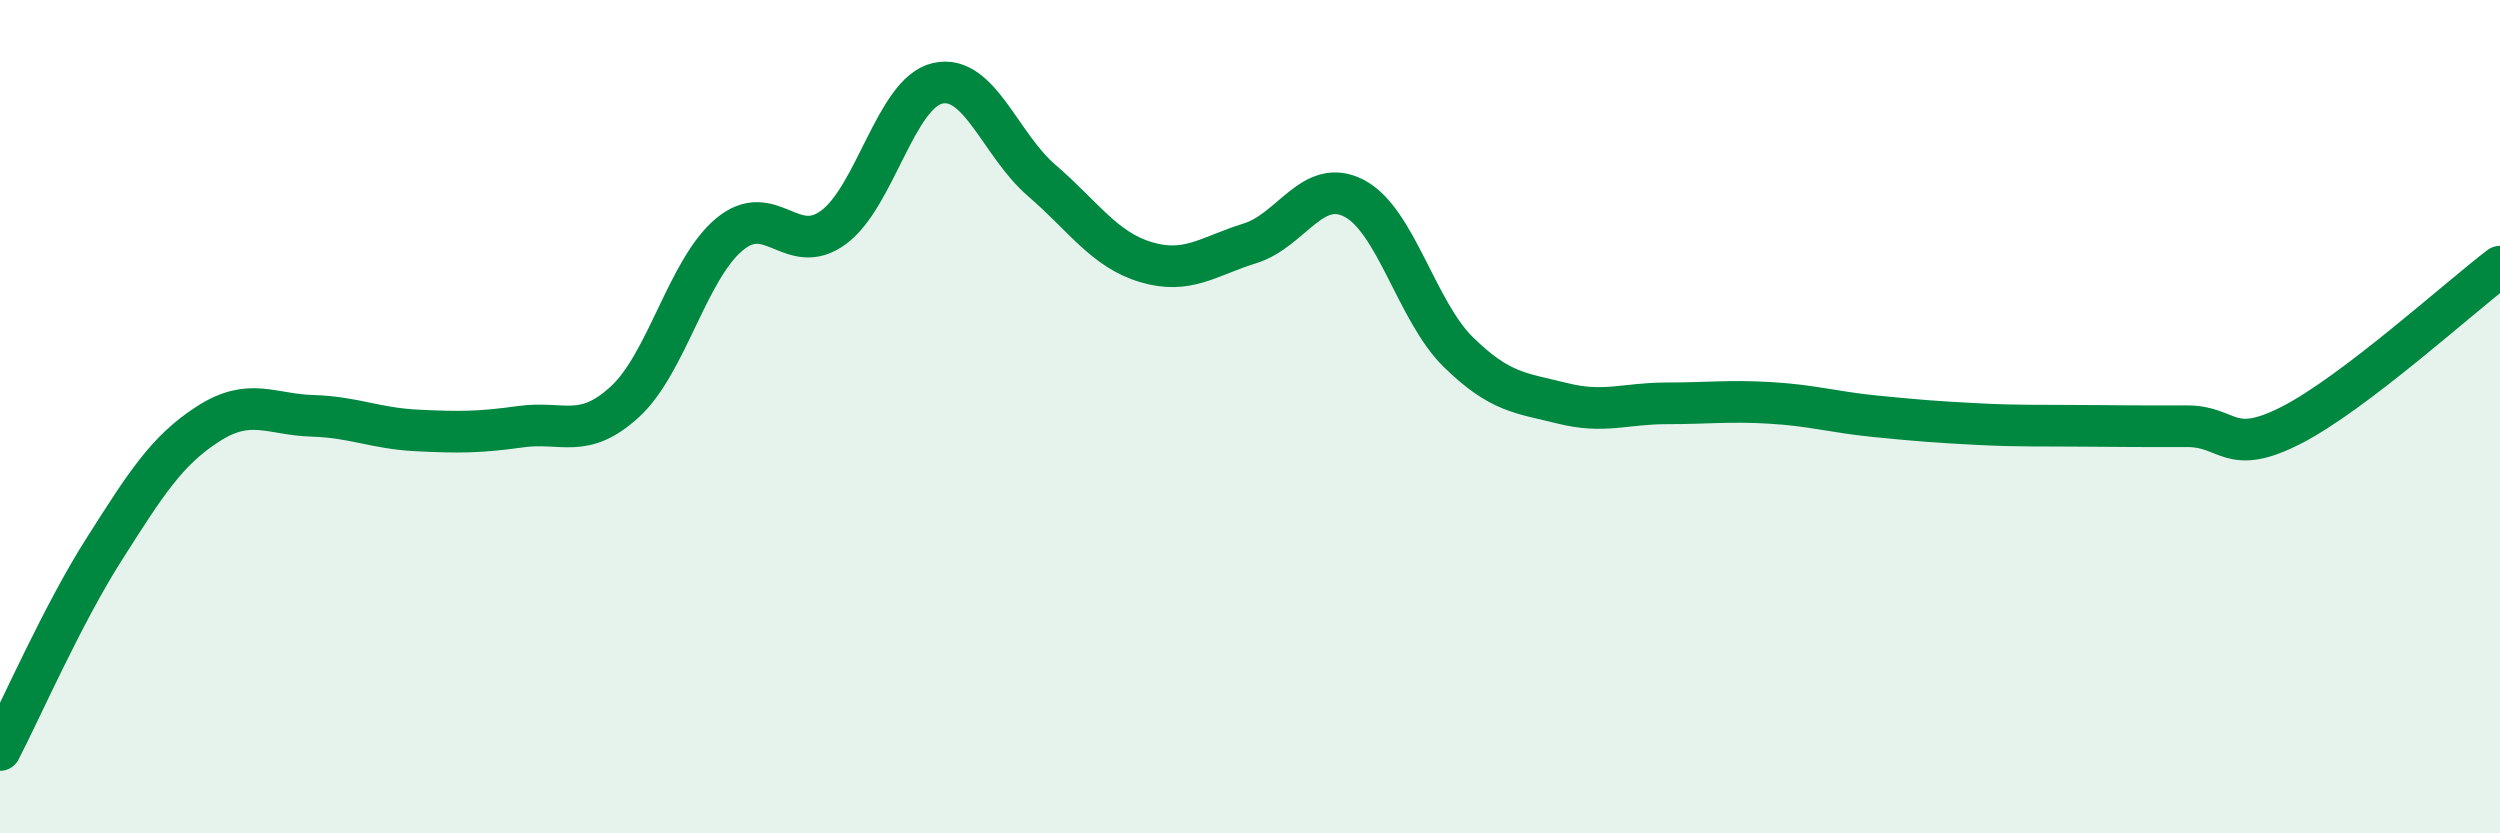
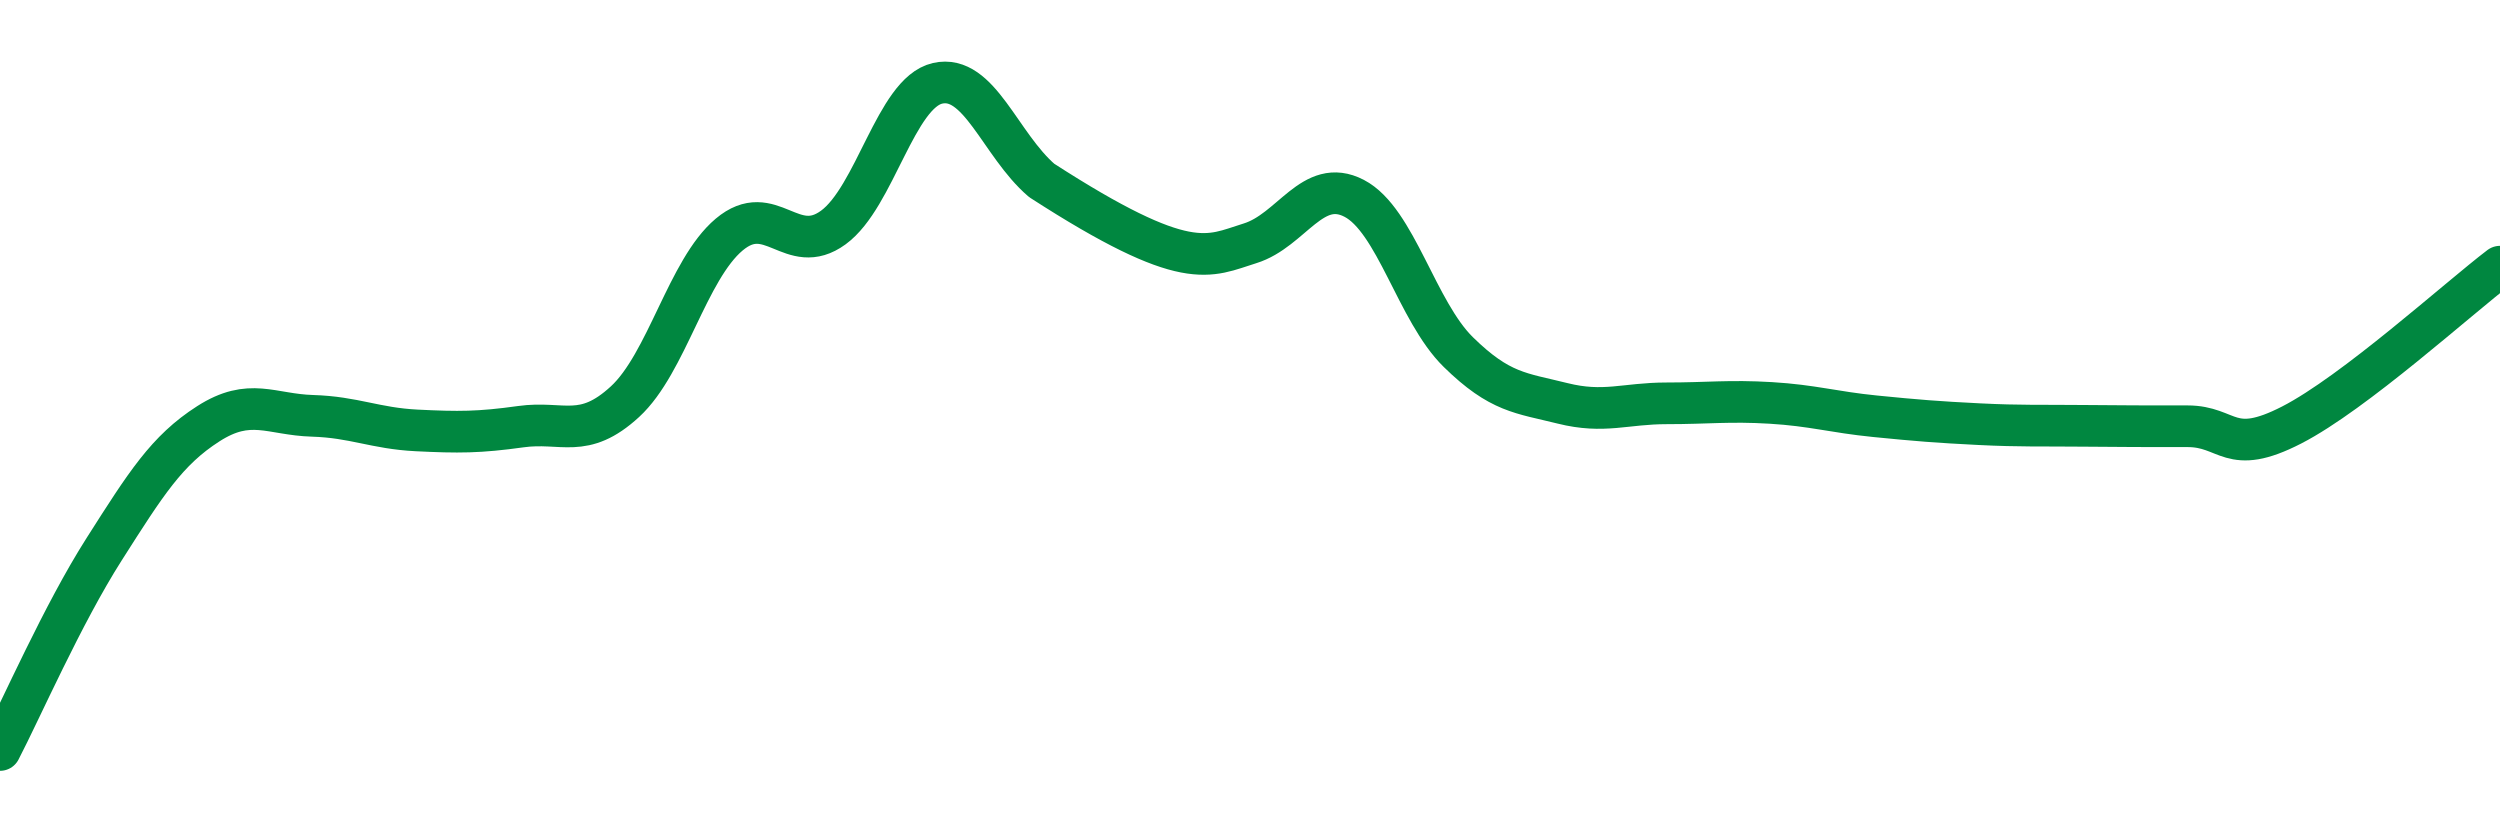
<svg xmlns="http://www.w3.org/2000/svg" width="60" height="20" viewBox="0 0 60 20">
-   <path d="M 0,18 C 0.5,17.04 1.5,14.75 2.5,13.18 C 3.5,11.61 4,10.81 5,10.17 C 6,9.53 6.5,9.95 7.5,9.98 C 8.5,10.01 9,10.28 10,10.33 C 11,10.38 11.5,10.38 12.5,10.24 C 13.5,10.1 14,10.56 15,9.64 C 16,8.72 16.5,6.47 17.5,5.63 C 18.5,4.79 19,6.19 20,5.46 C 21,4.73 21.5,2.23 22.5,2 C 23.5,1.77 24,3.47 25,4.33 C 26,5.19 26.5,5.99 27.5,6.29 C 28.5,6.59 29,6.15 30,5.84 C 31,5.53 31.5,4.24 32.5,4.76 C 33.5,5.28 34,7.47 35,8.45 C 36,9.43 36.5,9.43 37.5,9.68 C 38.5,9.93 39,9.68 40,9.68 C 41,9.68 41.5,9.61 42.5,9.67 C 43.5,9.73 44,9.89 45,9.99 C 46,10.09 46.5,10.13 47.5,10.18 C 48.5,10.23 49,10.21 50,10.22 C 51,10.23 51.5,10.23 52.5,10.23 C 53.5,10.23 53.5,10.97 55,10.2 C 56.5,9.43 59,7.16 60,6.4L60 20L0 20Z" fill="#008740" opacity="0.1" stroke-linecap="round" stroke-linejoin="round" />
-   <path d="M 0,18 C 0.5,17.04 1.5,14.75 2.5,13.18 C 3.5,11.61 4,10.81 5,10.17 C 6,9.53 6.5,9.95 7.5,9.98 C 8.5,10.01 9,10.28 10,10.33 C 11,10.38 11.5,10.38 12.5,10.24 C 13.5,10.1 14,10.56 15,9.64 C 16,8.72 16.5,6.47 17.5,5.63 C 18.5,4.79 19,6.19 20,5.46 C 21,4.73 21.5,2.23 22.5,2 C 23.5,1.77 24,3.47 25,4.33 C 26,5.19 26.5,5.99 27.5,6.29 C 28.5,6.59 29,6.15 30,5.84 C 31,5.53 31.5,4.24 32.5,4.76 C 33.5,5.28 34,7.47 35,8.45 C 36,9.43 36.5,9.43 37.5,9.68 C 38.5,9.93 39,9.68 40,9.68 C 41,9.68 41.5,9.61 42.5,9.67 C 43.5,9.73 44,9.89 45,9.99 C 46,10.09 46.5,10.13 47.5,10.18 C 48.5,10.23 49,10.21 50,10.22 C 51,10.23 51.5,10.23 52.5,10.23 C 53.5,10.23 53.5,10.97 55,10.2 C 56.5,9.43 59,7.16 60,6.4" stroke="#008740" stroke-width="1" fill="none" stroke-linecap="round" stroke-linejoin="round" />
+   <path d="M 0,18 C 0.5,17.04 1.5,14.75 2.5,13.18 C 3.5,11.61 4,10.81 5,10.17 C 6,9.53 6.5,9.95 7.5,9.98 C 8.5,10.01 9,10.28 10,10.33 C 11,10.38 11.5,10.38 12.5,10.24 C 13.5,10.1 14,10.56 15,9.64 C 16,8.72 16.5,6.47 17.5,5.63 C 18.5,4.79 19,6.19 20,5.46 C 21,4.73 21.5,2.23 22.5,2 C 23.5,1.77 24,3.47 25,4.33 C 28.5,6.59 29,6.15 30,5.84 C 31,5.53 31.5,4.24 32.5,4.76 C 33.5,5.28 34,7.47 35,8.45 C 36,9.43 36.5,9.43 37.5,9.68 C 38.5,9.93 39,9.68 40,9.68 C 41,9.68 41.5,9.61 42.5,9.67 C 43.5,9.73 44,9.89 45,9.99 C 46,10.09 46.5,10.13 47.5,10.18 C 48.5,10.23 49,10.21 50,10.22 C 51,10.23 51.5,10.23 52.5,10.23 C 53.5,10.23 53.5,10.97 55,10.2 C 56.5,9.43 59,7.16 60,6.4" stroke="#008740" stroke-width="1" fill="none" stroke-linecap="round" stroke-linejoin="round" />
</svg>